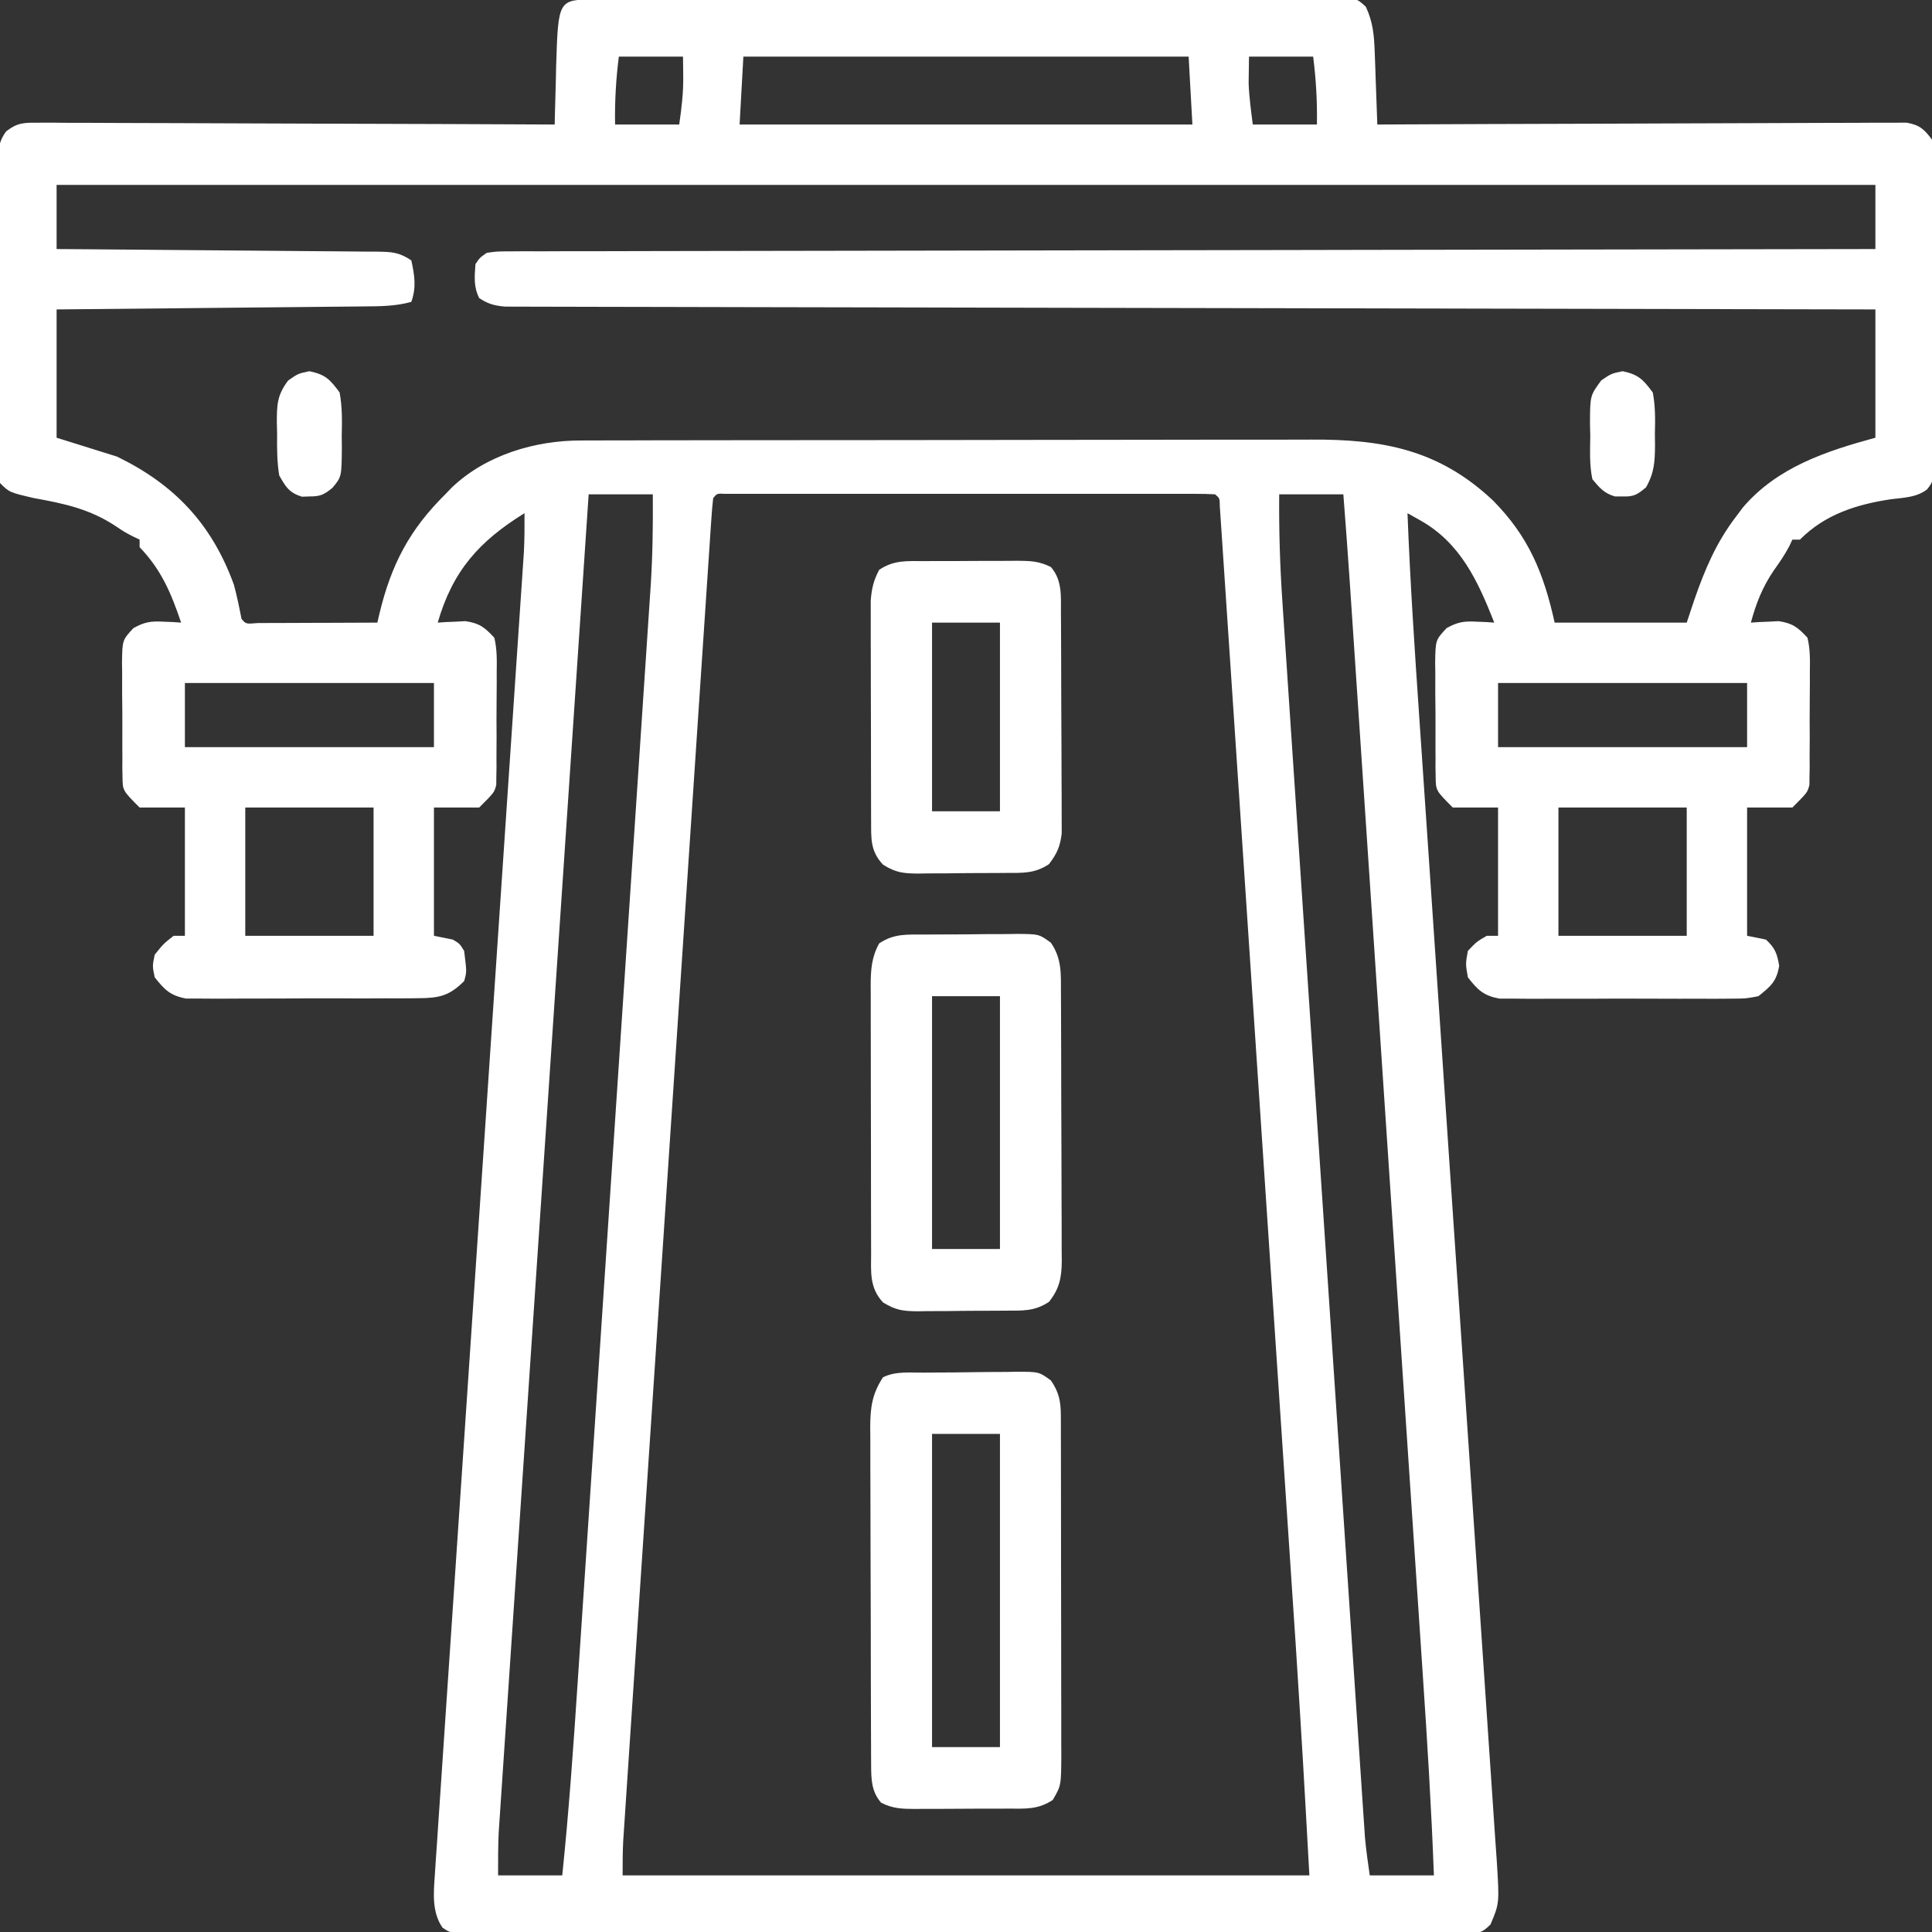
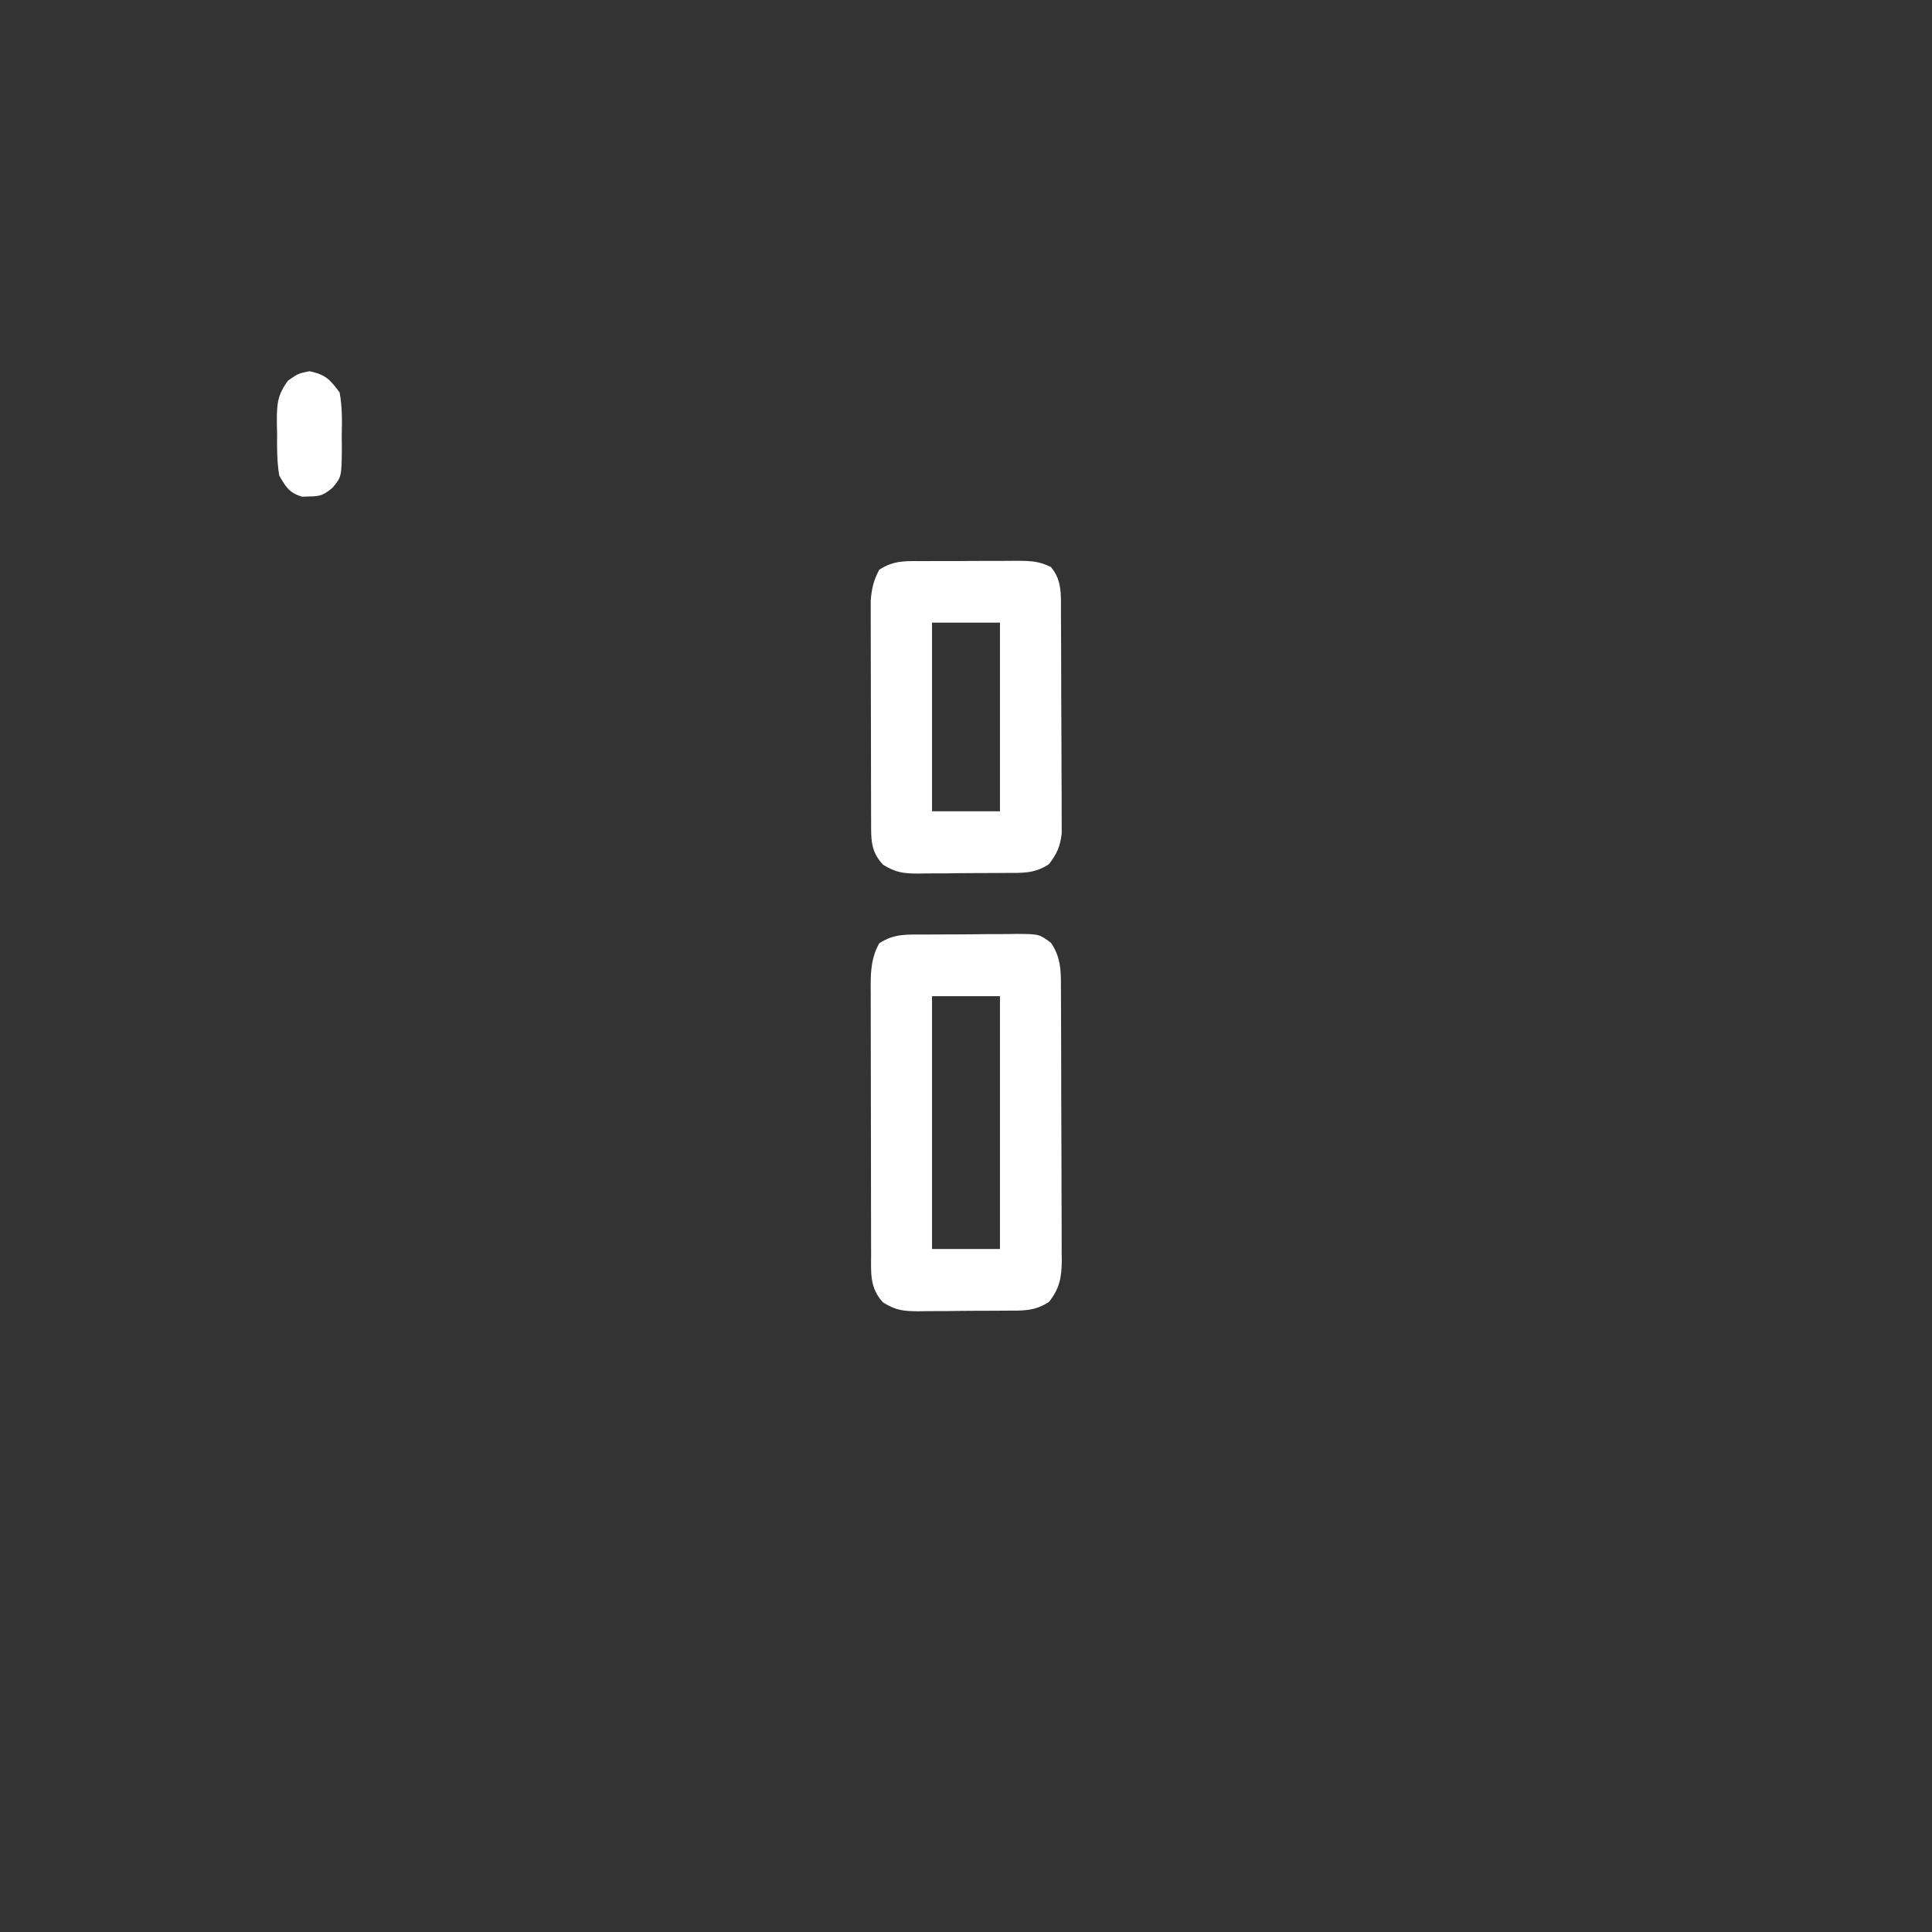
<svg xmlns="http://www.w3.org/2000/svg" version="1.1" width="512" height="512">
  <rect width="100%" height="100%" fill="#333333" stroke="none" />
-   <path d="M0 0 C1.207 0 1.207 0 2.437 0.001 C3.71 -0.005 3.71 -0.005 5.007 -0.011 C7.872 -0.022 10.736 -0.025 13.601 -0.029 C15.645 -0.036 17.69 -0.042 19.734 -0.049 C25.304 -0.067 30.875 -0.077 36.445 -0.085 C39.921 -0.091 43.397 -0.097 46.873 -0.103 C57.737 -0.122 68.601 -0.136 79.465 -0.145 C92.027 -0.154 104.59 -0.181 117.153 -0.221 C126.849 -0.251 136.544 -0.266 146.24 -0.269 C152.038 -0.272 157.836 -0.281 163.634 -0.306 C169.085 -0.329 174.537 -0.333 179.988 -0.323 C181.993 -0.322 183.998 -0.329 186.003 -0.343 C188.732 -0.36 191.461 -0.353 194.19 -0.34 C195.39 -0.356 195.39 -0.356 196.614 -0.373 C201.938 -0.311 201.938 -0.311 204.394 1.928 C206.31 5.99 206.597 9.531 206.757 14.007 C206.799 15.122 206.841 16.237 206.884 17.386 C206.924 18.545 206.963 19.704 207.003 20.898 C207.047 22.072 207.09 23.246 207.134 24.456 C207.24 27.353 207.342 30.25 207.441 33.148 C208.174 33.144 208.907 33.14 209.663 33.137 C227.498 33.048 245.333 32.982 263.168 32.94 C271.793 32.92 280.418 32.892 289.043 32.846 C296.56 32.806 304.076 32.78 311.593 32.771 C315.574 32.766 319.554 32.754 323.535 32.725 C327.281 32.698 331.027 32.689 334.773 32.695 C336.149 32.694 337.524 32.686 338.899 32.671 C340.777 32.651 342.654 32.658 344.531 32.667 C346.107 32.661 346.107 32.661 347.715 32.656 C351.175 33.28 352.35 34.362 354.441 37.148 C354.83 40.19 354.978 42.867 354.943 45.908 C354.948 46.791 354.953 47.674 354.959 48.585 C354.971 51.503 354.955 54.421 354.937 57.339 C354.937 59.366 354.939 61.394 354.941 63.421 C354.943 67.669 354.93 71.916 354.907 76.164 C354.879 81.614 354.882 87.064 354.895 92.514 C354.901 96.699 354.894 100.885 354.881 105.07 C354.877 107.08 354.876 109.09 354.88 111.1 C354.883 113.906 354.867 116.711 354.845 119.517 C354.849 120.351 354.854 121.185 354.859 122.044 C354.785 127.7 354.785 127.7 353.141 129.838 C350.333 132.001 346.927 132.021 343.503 132.46 C334.393 133.835 326.077 136.472 319.441 143.148 C318.781 143.148 318.121 143.148 317.441 143.148 C317.037 144.008 317.037 144.008 316.624 144.886 C315.414 147.199 314.022 149.214 312.503 151.335 C309.522 155.723 307.816 160.047 306.441 165.148 C307.105 165.101 307.769 165.055 308.453 165.007 C309.336 164.971 310.219 164.935 311.128 164.898 C311.999 164.851 312.869 164.805 313.765 164.757 C317.498 165.302 318.867 166.379 321.441 169.148 C322.183 172.217 322.118 175.221 322.07 178.366 C322.072 179.261 322.075 180.156 322.077 181.078 C322.076 182.968 322.063 184.857 322.038 186.747 C322.004 189.638 322.017 192.526 322.037 195.417 C322.03 197.255 322.02 199.092 322.007 200.929 C322.012 201.793 322.017 202.656 322.022 203.546 C322.006 204.354 321.991 205.161 321.974 205.993 C321.965 207.055 321.965 207.055 321.956 208.137 C321.441 210.148 321.441 210.148 317.441 214.148 C313.481 214.148 309.521 214.148 305.441 214.148 C305.441 225.368 305.441 236.588 305.441 248.148 C307.091 248.478 308.741 248.808 310.441 249.148 C312.86 251.4 313.385 252.82 313.941 256.085 C313.259 260.263 311.706 261.514 308.441 264.148 C305.14 264.783 305.14 264.783 301.343 264.795 C300.648 264.803 299.953 264.812 299.237 264.821 C296.95 264.843 294.665 264.829 292.378 264.812 C290.783 264.815 289.188 264.82 287.593 264.826 C284.254 264.834 280.916 264.823 277.577 264.8 C273.302 264.771 269.03 264.788 264.755 264.817 C261.463 264.836 258.17 264.83 254.878 264.817 C253.302 264.813 251.726 264.818 250.151 264.829 C247.946 264.842 245.743 264.822 243.539 264.795 C241.659 264.789 241.659 264.789 239.742 264.783 C235.536 263.974 234.048 262.485 231.441 259.148 C230.816 255.585 230.816 255.585 231.441 252.148 C233.753 249.71 233.753 249.71 236.441 248.148 C237.431 248.148 238.421 248.148 239.441 248.148 C239.441 236.928 239.441 225.708 239.441 214.148 C235.481 214.148 231.521 214.148 227.441 214.148 C222.939 209.646 222.939 209.646 222.907 205.993 C222.892 205.186 222.876 204.378 222.859 203.546 C222.867 202.251 222.867 202.251 222.874 200.929 C222.868 200.034 222.862 199.139 222.856 198.217 C222.849 196.328 222.852 194.438 222.864 192.549 C222.878 189.657 222.844 186.769 222.806 183.878 C222.805 182.041 222.807 180.204 222.812 178.366 C222.792 177.071 222.792 177.071 222.772 175.749 C222.865 169.768 222.865 169.768 225.813 166.596 C228.762 164.971 230.418 164.72 233.753 164.898 C234.636 164.934 235.519 164.97 236.429 165.007 C237.093 165.054 237.757 165.1 238.441 165.148 C234.1 154.154 229.503 144.046 218.811 138.041 C217.143 137.104 217.143 137.104 215.441 136.148 C216.131 154.044 217.307 171.9 218.531 189.766 C218.818 193.969 219.103 198.173 219.387 202.377 C219.816 208.701 220.246 215.025 220.676 221.348 C221.521 233.758 222.36 246.169 223.197 258.579 C223.329 260.54 223.462 262.501 223.594 264.462 C223.794 267.432 223.995 270.401 224.195 273.371 C224.947 284.522 225.699 295.672 226.453 306.823 C226.522 307.84 226.59 308.858 226.661 309.906 C227.779 326.445 228.904 342.983 230.031 359.522 C231.19 376.536 232.34 393.552 233.482 410.567 C234.185 421.048 234.897 431.527 235.617 442.006 C236.11 449.174 236.593 456.342 237.069 463.511 C237.344 467.646 237.623 471.781 237.913 475.915 C238.178 479.699 238.432 483.484 238.677 487.269 C238.81 489.286 238.956 491.301 239.102 493.317 C239.806 504.533 239.806 504.533 237.441 510.148 C234.977 512.611 234.311 512.399 230.924 512.402 C229.967 512.408 229.011 512.414 228.025 512.42 C226.967 512.416 225.909 512.412 224.818 512.408 C223.7 512.412 222.582 512.416 221.429 512.42 C217.656 512.43 213.883 512.426 210.109 512.422 C207.414 512.427 204.719 512.432 202.024 512.438 C195.449 512.451 188.874 512.452 182.298 512.45 C176.955 512.448 171.613 512.45 166.27 512.454 C165.511 512.455 164.751 512.455 163.969 512.456 C162.427 512.457 160.884 512.459 159.342 512.46 C144.865 512.471 130.389 512.468 115.912 512.462 C102.658 512.457 89.404 512.468 76.149 512.487 C62.552 512.507 48.954 512.515 35.357 512.511 C27.718 512.509 20.079 512.512 12.441 512.526 C5.938 512.538 -0.565 512.539 -7.068 512.527 C-10.388 512.521 -13.708 512.522 -17.028 512.532 C-20.622 512.543 -24.215 512.535 -27.81 512.522 C-28.866 512.529 -29.922 512.537 -31.01 512.544 C-31.969 512.537 -32.928 512.53 -33.916 512.522 C-34.747 512.523 -35.577 512.523 -36.432 512.523 C-38.559 512.148 -38.559 512.148 -40.287 510.999 C-43.185 506.782 -42.637 501.705 -42.307 496.807 C-42.226 495.545 -42.144 494.283 -42.06 492.984 C-41.963 491.591 -41.866 490.199 -41.768 488.806 C-41.669 487.321 -41.571 485.836 -41.474 484.351 C-41.204 480.273 -40.926 476.196 -40.646 472.118 C-40.346 467.72 -40.054 463.321 -39.761 458.922 C-39.252 451.3 -38.738 443.678 -38.22 436.057 C-37.472 425.03 -36.731 414.002 -35.993 402.975 C-34.794 385.073 -33.589 367.172 -32.381 349.271 C-31.208 331.899 -30.036 314.527 -28.868 297.155 C-28.796 296.085 -28.724 295.015 -28.65 293.913 C-27.864 282.234 -27.08 270.555 -26.296 258.876 C-26.192 257.337 -26.192 257.337 -26.087 255.766 C-25.811 251.663 -25.536 247.559 -25.261 243.456 C-24.454 231.441 -23.646 219.427 -22.834 207.413 C-22.325 199.877 -21.817 192.34 -21.311 184.804 C-21.018 180.455 -20.725 176.106 -20.43 171.757 C-20.159 167.775 -19.891 163.793 -19.625 159.812 C-19.528 158.372 -19.43 156.932 -19.332 155.492 C-19.198 153.533 -19.067 151.574 -18.937 149.615 C-18.863 148.527 -18.79 147.439 -18.714 146.319 C-18.548 142.924 -18.533 139.546 -18.559 136.148 C-30.551 143.572 -37.57 151.368 -41.559 165.148 C-40.895 165.101 -40.231 165.055 -39.547 165.007 C-38.664 164.971 -37.781 164.935 -36.872 164.898 C-36.001 164.851 -35.131 164.805 -34.235 164.757 C-30.502 165.302 -29.133 166.379 -26.559 169.148 C-25.817 172.217 -25.882 175.221 -25.93 178.366 C-25.928 179.261 -25.925 180.156 -25.923 181.078 C-25.924 182.968 -25.937 184.857 -25.962 186.747 C-25.996 189.638 -25.983 192.526 -25.963 195.417 C-25.97 197.255 -25.98 199.092 -25.993 200.929 C-25.988 201.793 -25.983 202.656 -25.978 203.546 C-26.001 204.758 -26.001 204.758 -26.026 205.993 C-26.035 207.055 -26.035 207.055 -26.044 208.137 C-26.559 210.148 -26.559 210.148 -30.559 214.148 C-34.519 214.148 -38.479 214.148 -42.559 214.148 C-42.559 225.368 -42.559 236.588 -42.559 248.148 C-40.909 248.478 -39.259 248.808 -37.559 249.148 C-35.747 250.21 -35.747 250.21 -34.559 252.148 C-33.851 257.722 -33.851 257.722 -34.559 260.148 C-38.486 264.075 -41.18 264.654 -46.657 264.681 C-47.352 264.69 -48.047 264.698 -48.763 264.707 C-51.049 264.73 -53.335 264.723 -55.622 264.714 C-57.217 264.719 -58.812 264.726 -60.407 264.733 C-63.746 264.743 -67.084 264.739 -70.423 264.724 C-74.698 264.707 -78.971 264.73 -83.245 264.766 C-86.537 264.788 -89.83 264.786 -93.122 264.778 C-94.698 264.777 -96.274 264.784 -97.849 264.799 C-100.054 264.816 -102.257 264.802 -104.461 264.779 C-105.714 264.778 -106.967 264.777 -108.258 264.776 C-112.455 263.977 -113.94 262.457 -116.559 259.148 C-117.184 256.148 -117.184 256.148 -116.559 253.148 C-114.247 250.273 -114.247 250.273 -111.559 248.148 C-110.569 248.148 -109.579 248.148 -108.559 248.148 C-108.559 236.928 -108.559 225.708 -108.559 214.148 C-112.519 214.148 -116.479 214.148 -120.559 214.148 C-125.061 209.646 -125.061 209.646 -125.093 205.993 C-125.108 205.186 -125.124 204.378 -125.141 203.546 C-125.136 202.682 -125.131 201.819 -125.126 200.929 C-125.132 200.034 -125.138 199.139 -125.144 198.217 C-125.151 196.328 -125.148 194.438 -125.136 192.549 C-125.122 189.657 -125.156 186.769 -125.194 183.878 C-125.195 182.041 -125.193 180.204 -125.188 178.366 C-125.201 177.503 -125.215 176.639 -125.228 175.749 C-125.135 169.768 -125.135 169.768 -122.187 166.596 C-119.238 164.971 -117.582 164.72 -114.247 164.898 C-113.364 164.934 -112.481 164.97 -111.571 165.007 C-110.907 165.054 -110.243 165.1 -109.559 165.148 C-112.244 157.246 -114.777 151.199 -120.559 145.148 C-120.559 144.488 -120.559 143.828 -120.559 143.148 C-121.414 142.744 -121.414 142.744 -122.286 142.331 C-124.559 141.148 -124.559 141.148 -126.645 139.745 C-133.619 135.068 -140.381 133.625 -148.559 132.148 C-155.066 130.641 -155.066 130.641 -157.559 128.148 C-157.768 125.277 -157.853 122.503 -157.85 119.631 C-157.856 118.749 -157.863 117.868 -157.87 116.96 C-157.889 114.035 -157.893 111.111 -157.895 108.187 C-157.901 106.159 -157.908 104.131 -157.915 102.103 C-157.927 97.848 -157.931 93.593 -157.93 89.337 C-157.93 83.88 -157.957 78.424 -157.991 72.967 C-158.013 68.778 -158.018 64.588 -158.016 60.398 C-158.019 58.386 -158.028 56.374 -158.043 54.362 C-158.063 51.549 -158.057 48.737 -158.045 45.924 C-158.056 45.09 -158.067 44.257 -158.079 43.398 C-158.042 39.982 -157.983 37.713 -155.898 34.933 C-152.937 32.673 -151.349 32.654 -147.649 32.667 C-146.441 32.661 -145.232 32.656 -143.986 32.65 C-142.65 32.664 -141.314 32.679 -139.978 32.694 C-138.569 32.695 -137.159 32.694 -135.75 32.692 C-131.926 32.691 -128.102 32.714 -124.278 32.742 C-120.281 32.767 -116.283 32.77 -112.286 32.774 C-104.718 32.787 -97.15 32.82 -89.581 32.86 C-80.965 32.904 -72.348 32.926 -63.731 32.946 C-46.007 32.988 -28.283 33.059 -10.559 33.148 C-10.545 32.427 -10.53 31.706 -10.515 30.964 C-10.44 27.67 -10.344 24.378 -10.247 21.085 C-10.213 19.385 -10.213 19.385 -10.178 17.65 C-9.614 0.059 -9.614 0.059 0 0 Z M6.441 15.148 C5.67 21.215 5.344 27.033 5.441 33.148 C11.051 33.148 16.661 33.148 22.441 33.148 C23.099 28.543 23.559 24.75 23.503 20.21 C23.483 18.54 23.462 16.869 23.441 15.148 C17.831 15.148 12.221 15.148 6.441 15.148 Z M39.441 15.148 C39.111 21.088 38.781 27.028 38.441 33.148 C78.041 33.148 117.641 33.148 158.441 33.148 C157.946 24.238 157.946 24.238 157.441 15.148 C118.501 15.148 79.561 15.148 39.441 15.148 Z M173.441 15.148 C173.42 16.633 173.4 18.118 173.378 19.648 C173.367 20.483 173.355 21.318 173.343 22.179 C173.464 25.852 173.985 29.502 174.441 33.148 C180.051 33.148 185.661 33.148 191.441 33.148 C191.538 27.033 191.211 21.215 190.441 15.148 C184.831 15.148 179.221 15.148 173.441 15.148 Z M-142.559 49.148 C-142.559 54.758 -142.559 60.368 -142.559 66.148 C-138.448 66.177 -138.448 66.177 -134.253 66.208 C-125.209 66.275 -116.164 66.352 -107.12 66.435 C-101.635 66.485 -96.15 66.532 -90.665 66.57 C-85.374 66.606 -80.083 66.653 -74.792 66.706 C-72.771 66.724 -70.75 66.739 -68.729 66.751 C-65.904 66.768 -63.079 66.797 -60.253 66.829 C-59.413 66.831 -58.573 66.833 -57.707 66.835 C-53.818 66.892 -51.869 66.941 -48.559 69.148 C-47.688 73.068 -47.18 76.318 -48.559 80.148 C-52.787 81.328 -56.913 81.323 -61.275 81.353 C-62.153 81.363 -63.032 81.373 -63.937 81.383 C-66.837 81.415 -69.737 81.439 -72.637 81.464 C-74.649 81.485 -76.661 81.506 -78.674 81.527 C-83.967 81.582 -89.261 81.632 -94.554 81.68 C-99.957 81.73 -105.36 81.786 -110.762 81.841 C-121.361 81.949 -131.96 82.05 -142.559 82.148 C-142.559 93.368 -142.559 104.588 -142.559 116.148 C-137.279 117.798 -131.999 119.448 -126.559 121.148 C-111.355 128.515 -101.396 139.014 -95.559 155.148 C-94.759 158.139 -94.148 161.105 -93.559 164.148 C-92.402 165.532 -92.402 165.532 -89.233 165.261 C-87.757 165.261 -86.281 165.255 -84.805 165.245 C-84.03 165.244 -83.254 165.243 -82.455 165.241 C-79.969 165.235 -77.483 165.223 -74.997 165.21 C-73.315 165.205 -71.633 165.201 -69.952 165.197 C-65.821 165.186 -61.69 165.168 -57.559 165.148 C-57.28 163.955 -57.28 163.955 -56.995 162.738 C-53.887 149.824 -49.065 140.536 -39.559 131.148 C-39.006 130.573 -38.453 129.998 -37.883 129.406 C-28.8 120.705 -15.709 116.834 -3.415 116.88 C-2.516 116.876 -1.616 116.871 -0.69 116.867 C2.312 116.854 5.314 116.856 8.316 116.857 C10.474 116.851 12.631 116.844 14.788 116.837 C20.642 116.819 26.495 116.814 32.349 116.813 C36.01 116.812 39.67 116.808 43.331 116.802 C56.113 116.784 68.894 116.776 81.676 116.777 C93.573 116.778 105.469 116.757 117.365 116.726 C127.592 116.699 137.819 116.689 148.046 116.69 C154.148 116.691 160.25 116.685 166.352 116.664 C172.096 116.644 177.84 116.644 183.584 116.659 C185.684 116.661 187.785 116.656 189.885 116.644 C208.902 116.541 223.776 119.303 238.085 132.769 C247.565 142.343 251.524 152.022 254.441 165.148 C265.991 165.148 277.541 165.148 289.441 165.148 C290.101 163.168 290.761 161.188 291.441 159.148 C294.23 151.095 297.25 143.945 302.441 137.148 C303.057 136.323 303.673 135.498 304.308 134.648 C313.429 123.956 326.35 119.718 339.441 116.148 C339.441 104.928 339.441 93.708 339.441 82.148 C334.865 82.14 330.288 82.132 325.573 82.123 C283.637 82.048 241.702 81.963 199.766 81.868 C194.274 81.855 188.781 81.843 183.289 81.83 C182.195 81.828 181.102 81.825 179.975 81.823 C162.253 81.783 144.531 81.75 126.809 81.72 C108.634 81.689 90.458 81.651 72.283 81.605 C61.062 81.577 49.841 81.555 38.62 81.54 C30.932 81.53 23.244 81.512 15.557 81.489 C11.117 81.475 6.677 81.465 2.237 81.464 C-1.824 81.462 -5.885 81.452 -9.947 81.434 C-11.419 81.429 -12.892 81.427 -14.364 81.429 C-16.36 81.432 -18.355 81.421 -20.351 81.409 C-21.461 81.407 -22.572 81.405 -23.716 81.403 C-26.55 81.149 -28.201 80.709 -30.559 79.148 C-32.084 76.098 -31.795 73.505 -31.559 70.148 C-30.426 68.449 -30.426 68.449 -28.559 67.148 C-25.827 66.769 -25.827 66.769 -22.443 66.763 C-21.155 66.754 -19.867 66.744 -18.54 66.734 C-17.103 66.739 -15.665 66.744 -14.228 66.749 C-12.707 66.744 -11.187 66.737 -9.666 66.729 C-5.477 66.711 -1.288 66.711 2.901 66.715 C7.414 66.716 11.927 66.699 16.441 66.684 C24.264 66.662 32.087 66.65 39.91 66.645 C51.221 66.639 62.532 66.616 73.843 66.589 C92.193 66.546 110.544 66.516 128.894 66.494 C146.722 66.473 164.551 66.446 182.379 66.41 C183.478 66.408 184.576 66.406 185.708 66.404 C191.218 66.392 196.728 66.381 202.239 66.37 C247.973 66.277 293.707 66.205 339.441 66.148 C339.441 60.538 339.441 54.928 339.441 49.148 C180.381 49.148 21.321 49.148 -142.559 49.148 Z M-1.559 131.148 C-4.62 176.618 -7.677 222.089 -10.731 267.56 C-11.092 272.928 -11.452 278.295 -11.813 283.662 C-11.921 285.265 -11.921 285.265 -12.031 286.9 C-13.193 304.206 -14.357 321.511 -15.522 338.817 C-16.718 356.572 -17.911 374.326 -19.102 392.081 C-19.838 403.038 -20.574 413.996 -21.313 424.953 C-21.82 432.464 -22.324 439.976 -22.827 447.489 C-23.117 451.824 -23.409 456.159 -23.702 460.494 C-23.971 464.464 -24.237 468.434 -24.501 472.404 C-24.597 473.839 -24.694 475.274 -24.792 476.709 C-24.925 478.663 -25.055 480.618 -25.184 482.572 C-25.257 483.657 -25.33 484.741 -25.405 485.859 C-25.581 489.618 -25.559 493.384 -25.559 497.148 C-19.949 497.148 -14.339 497.148 -8.559 497.148 C-6.788 480.103 -5.598 463.028 -4.467 445.932 C-4.201 441.913 -3.931 437.895 -3.661 433.877 C-3.136 426.037 -2.615 418.196 -2.094 410.355 C-1.671 403.98 -1.246 397.604 -0.821 391.228 C-0.761 390.316 -0.7 389.405 -0.637 388.465 C-0.514 386.612 -0.39 384.76 -0.267 382.907 C0.888 365.592 2.038 348.277 3.187 330.962 C4.237 315.145 5.292 299.329 6.349 283.513 C7.437 267.229 8.522 250.945 9.604 234.661 C10.209 225.536 10.817 216.411 11.428 207.286 C11.947 199.526 12.464 191.765 12.976 184.005 C13.237 180.051 13.499 176.098 13.766 172.145 C14.01 168.518 14.25 164.891 14.487 161.263 C14.613 159.349 14.744 157.434 14.874 155.52 C15.4 147.38 15.509 139.305 15.441 131.148 C9.831 131.148 4.221 131.148 -1.559 131.148 Z M31.441 132.148 C31.223 134.047 31.07 135.953 30.943 137.861 C30.857 139.109 30.772 140.358 30.684 141.645 C30.592 143.049 30.501 144.453 30.41 145.857 C30.31 147.334 30.21 148.811 30.11 150.289 C29.834 154.368 29.565 158.447 29.296 162.527 C29.005 166.919 28.71 171.311 28.414 175.703 C27.837 184.316 27.264 192.929 26.692 201.543 C26.027 211.567 25.357 221.592 24.687 231.616 C23.491 249.502 22.3 267.388 21.112 285.275 C19.958 302.64 18.8 320.004 17.64 337.369 C17.568 338.437 17.497 339.506 17.423 340.607 C17.352 341.674 17.281 342.741 17.207 343.84 C17.064 345.988 16.92 348.136 16.777 350.283 C16.706 351.343 16.635 352.402 16.562 353.493 C15.457 370.024 14.356 386.556 13.254 403.088 C12.855 409.084 12.455 415.08 12.054 421.076 C11.419 430.591 10.785 440.106 10.153 449.621 C9.865 453.97 9.575 458.319 9.284 462.668 C9.018 466.649 8.754 470.629 8.491 474.61 C8.395 476.051 8.299 477.492 8.202 478.932 C8.071 480.89 7.942 482.848 7.813 484.806 C7.741 485.893 7.668 486.981 7.594 488.102 C7.443 491.114 7.441 494.132 7.441 497.148 C67.501 497.148 127.561 497.148 189.441 497.148 C187.741 466.466 187.741 466.466 185.807 435.801 C185.709 434.338 185.611 432.876 185.514 431.413 C185.464 430.673 185.415 429.932 185.363 429.169 C185.096 425.16 184.83 421.15 184.564 417.14 C183.988 408.459 183.408 399.777 182.829 391.096 C182.466 385.665 182.104 380.234 181.742 374.803 C180.543 356.815 179.343 338.826 178.14 320.838 C178.076 319.876 178.012 318.914 177.946 317.923 C177.881 316.96 177.817 315.996 177.75 315.004 C176.7 299.29 175.654 283.576 174.61 267.862 C173.534 251.671 172.455 235.48 171.372 219.29 C170.766 210.221 170.161 201.152 169.56 192.083 C169.05 184.391 168.537 176.7 168.02 169.009 C167.756 165.086 167.494 161.162 167.235 157.239 C167 153.655 166.759 150.07 166.516 146.487 C166.386 144.565 166.261 142.642 166.136 140.72 C166.059 139.594 165.982 138.468 165.902 137.308 C165.804 135.839 165.804 135.839 165.704 134.34 C165.673 132.174 165.673 132.174 164.441 131.148 C162.735 131.049 161.025 131.021 159.316 131.021 C157.65 131.017 157.65 131.017 155.951 131.012 C154.107 131.015 154.107 131.015 152.226 131.018 C150.94 131.017 149.654 131.015 148.329 131.013 C144.792 131.008 141.255 131.01 137.718 131.013 C134.024 131.016 130.33 131.014 126.636 131.012 C120.432 131.01 114.228 131.013 108.024 131.017 C100.841 131.023 93.658 131.021 86.475 131.016 C80.319 131.011 74.163 131.01 68.007 131.013 C64.325 131.015 60.644 131.015 56.962 131.011 C52.86 131.008 48.758 131.013 44.656 131.018 C43.427 131.016 42.197 131.014 40.931 131.012 C39.821 131.015 38.71 131.018 37.566 131.021 C36.109 131.021 36.109 131.021 34.623 131.022 C32.463 130.904 32.463 130.904 31.441 132.148 Z M181.441 131.148 C181.355 140.783 181.649 150.268 182.307 159.882 C182.402 161.312 182.496 162.742 182.59 164.172 C182.846 168.061 183.108 171.949 183.371 175.837 C183.654 180.046 183.932 184.256 184.211 188.465 C184.757 196.693 185.308 204.92 185.861 213.147 C186.504 222.734 187.143 232.321 187.782 241.908 C188.922 259.012 190.066 276.116 191.213 293.219 C192.325 309.809 193.434 326.399 194.539 342.989 C195.936 363.959 197.336 384.93 198.738 405.9 C199.185 412.581 199.63 419.262 200.076 425.943 C200.618 434.08 201.162 442.218 201.709 450.355 C201.988 454.506 202.266 458.656 202.542 462.807 C202.795 466.607 203.05 470.407 203.306 474.207 C203.443 476.231 203.576 478.255 203.71 480.28 C203.792 481.487 203.874 482.694 203.959 483.938 C204.028 484.975 204.098 486.013 204.169 487.082 C204.468 490.451 204.963 493.8 205.441 497.148 C211.051 497.148 216.661 497.148 222.441 497.148 C221.779 479.333 220.677 461.555 219.48 443.77 C219.21 439.763 218.944 435.756 218.678 431.75 C218.158 423.936 217.635 416.123 217.111 408.31 C216.5 399.192 215.892 390.074 215.284 380.955 C214.198 364.682 213.11 348.409 212.021 332.136 C210.966 316.376 209.913 300.616 208.861 284.856 C208.796 283.884 208.731 282.912 208.664 281.91 C208.403 278 208.142 274.091 207.882 270.182 C206.815 254.2 205.747 238.219 204.68 222.238 C204.437 218.607 204.194 214.976 203.952 211.345 C203.315 201.809 202.678 192.274 202.039 182.738 C201.775 178.8 201.512 174.861 201.249 170.922 C201.008 167.309 200.766 163.696 200.524 160.083 C200.396 158.174 200.268 156.265 200.141 154.356 C199.621 146.616 199.046 138.881 198.441 131.148 C192.831 131.148 187.221 131.148 181.441 131.148 Z M-108.559 181.148 C-108.559 186.758 -108.559 192.368 -108.559 198.148 C-86.779 198.148 -64.999 198.148 -42.559 198.148 C-42.559 192.538 -42.559 186.928 -42.559 181.148 C-64.339 181.148 -86.119 181.148 -108.559 181.148 Z M239.441 181.148 C239.441 186.758 239.441 192.368 239.441 198.148 C261.221 198.148 283.001 198.148 305.441 198.148 C305.441 192.538 305.441 186.928 305.441 181.148 C283.661 181.148 261.881 181.148 239.441 181.148 Z M-92.559 214.148 C-92.559 225.368 -92.559 236.588 -92.559 248.148 C-81.339 248.148 -70.119 248.148 -58.559 248.148 C-58.559 236.928 -58.559 225.708 -58.559 214.148 C-69.779 214.148 -80.999 214.148 -92.559 214.148 Z M255.441 214.148 C255.441 225.368 255.441 236.588 255.441 248.148 C266.661 248.148 277.881 248.148 289.441 248.148 C289.441 236.928 289.441 225.708 289.441 214.148 C278.221 214.148 267.001 214.148 255.441 214.148 Z " fill="#FFFFFF" transform="translate(157.559,-0.148)" />
-   <path d="M0 0 C1.313 -0.012 1.313 -0.012 2.653 -0.024 C4.507 -0.038 6.362 -0.049 8.216 -0.057 C11.052 -0.074 13.887 -0.118 16.723 -0.162 C18.523 -0.172 20.324 -0.181 22.125 -0.188 C23.397 -0.214 23.397 -0.214 24.695 -0.241 C30.573 -0.219 30.573 -0.219 33.7 2.077 C35.859 5.197 36.321 7.702 36.329 11.4 C36.333 12.246 36.338 13.093 36.342 13.966 C36.341 14.891 36.341 15.817 36.341 16.771 C36.344 17.749 36.347 18.726 36.351 19.733 C36.36 22.972 36.362 26.211 36.363 29.449 C36.366 31.697 36.37 33.946 36.373 36.194 C36.379 40.91 36.381 45.626 36.381 50.342 C36.381 56.387 36.394 62.432 36.411 68.477 C36.423 73.121 36.425 77.766 36.424 82.41 C36.425 84.639 36.43 86.868 36.437 89.097 C36.447 92.213 36.444 95.33 36.438 98.447 C36.444 99.369 36.449 100.29 36.455 101.24 C36.415 109.427 36.415 109.427 34.195 113.238 C30.258 115.863 26.863 115.544 22.293 115.539 C20.982 115.545 20.982 115.545 19.644 115.552 C17.796 115.558 15.947 115.558 14.099 115.554 C11.272 115.551 8.446 115.574 5.619 115.6 C3.823 115.602 2.027 115.603 0.23 115.602 C-1.037 115.615 -1.037 115.615 -2.33 115.629 C-5.798 115.602 -8.183 115.554 -11.307 113.966 C-13.872 111.008 -13.93 107.763 -13.945 103.963 C-13.951 103.117 -13.957 102.27 -13.962 101.398 C-13.964 100.477 -13.965 99.556 -13.966 98.608 C-13.971 97.632 -13.976 96.656 -13.981 95.65 C-13.995 92.422 -14.002 89.193 -14.008 85.965 C-14.014 83.72 -14.019 81.476 -14.025 79.232 C-14.036 74.526 -14.041 69.82 -14.045 65.114 C-14.05 59.086 -14.074 53.058 -14.103 47.03 C-14.122 42.394 -14.127 37.758 -14.128 33.122 C-14.131 30.9 -14.139 28.677 -14.152 26.455 C-14.17 23.346 -14.168 20.237 -14.161 17.127 C-14.17 16.211 -14.18 15.294 -14.189 14.35 C-14.156 9.241 -13.694 5.646 -10.805 1.238 C-7.456 -0.436 -3.684 0.032 0 0 Z M2.195 16.238 C2.195 43.628 2.195 71.018 2.195 99.238 C8.135 99.238 14.075 99.238 20.195 99.238 C20.195 71.848 20.195 44.458 20.195 16.238 C14.255 16.238 8.315 16.238 2.195 16.238 Z " fill="#FFFFFF" transform="translate(244.805,363.762)" />
  <path d="M0 0 C0.874 -0.007 1.748 -0.013 2.649 -0.02 C4.497 -0.03 6.346 -0.035 8.194 -0.035 C11.021 -0.039 13.847 -0.075 16.674 -0.113 C18.47 -0.119 20.266 -0.123 22.062 -0.125 C22.907 -0.139 23.752 -0.154 24.623 -0.169 C30.474 -0.123 30.474 -0.123 33.6 2.177 C36.517 6.382 36.252 10.484 36.259 15.4 C36.266 16.632 36.266 16.632 36.274 17.889 C36.288 20.608 36.295 23.328 36.301 26.047 C36.307 27.936 36.312 29.826 36.318 31.715 C36.329 35.678 36.334 39.641 36.338 43.604 C36.343 48.68 36.367 53.756 36.396 58.833 C36.414 62.736 36.42 66.639 36.421 70.543 C36.424 72.414 36.432 74.286 36.445 76.157 C36.462 78.776 36.461 81.394 36.454 84.013 C36.468 85.171 36.468 85.171 36.482 86.353 C36.447 90.862 35.918 93.771 33.098 97.336 C29.271 99.887 26.107 99.66 21.668 99.672 C20.841 99.679 20.013 99.685 19.161 99.692 C17.411 99.702 15.661 99.707 13.911 99.707 C11.239 99.711 8.57 99.747 5.898 99.785 C4.197 99.791 2.495 99.795 0.793 99.797 C-0.003 99.811 -0.799 99.826 -1.619 99.84 C-5.532 99.808 -7.474 99.6 -10.883 97.495 C-14.563 93.561 -14.051 89.353 -14.048 84.272 C-14.051 83.451 -14.054 82.629 -14.058 81.783 C-14.067 79.063 -14.069 76.344 -14.07 73.625 C-14.074 71.736 -14.077 69.846 -14.08 67.957 C-14.086 63.994 -14.088 60.031 -14.088 56.068 C-14.088 50.992 -14.101 45.915 -14.118 40.839 C-14.13 36.936 -14.132 33.032 -14.131 29.129 C-14.132 27.257 -14.137 25.386 -14.144 23.515 C-14.154 20.896 -14.151 18.277 -14.145 15.659 C-14.151 14.887 -14.157 14.114 -14.162 13.319 C-14.138 9.238 -13.908 5.936 -11.902 2.336 C-7.969 -0.286 -4.567 0.012 0 0 Z M2.098 16.336 C2.098 38.446 2.098 60.556 2.098 83.336 C8.038 83.336 13.978 83.336 20.098 83.336 C20.098 61.226 20.098 39.116 20.098 16.336 C14.158 16.336 8.218 16.336 2.098 16.336 Z " fill="#FFFFFF" transform="translate(244.902,247.664)" />
  <path d="M0 0 C1.311 -0.006 1.311 -0.006 2.649 -0.013 C4.497 -0.019 6.346 -0.019 8.194 -0.015 C11.021 -0.012 13.847 -0.035 16.674 -0.061 C18.47 -0.063 20.266 -0.064 22.062 -0.062 C22.907 -0.072 23.752 -0.081 24.623 -0.09 C28.091 -0.063 30.476 -0.015 33.6 1.573 C36.681 5.127 36.233 9.399 36.259 13.918 C36.266 14.901 36.266 14.901 36.274 15.905 C36.288 18.067 36.295 20.229 36.301 22.391 C36.307 23.898 36.312 25.404 36.318 26.911 C36.329 30.068 36.334 33.224 36.338 36.381 C36.343 40.42 36.367 44.46 36.396 48.499 C36.415 51.611 36.42 54.722 36.421 57.834 C36.424 59.323 36.432 60.812 36.445 62.301 C36.463 64.386 36.461 66.47 36.454 68.554 C36.46 70.332 36.46 70.332 36.465 72.145 C36.056 75.658 35.218 77.496 33.098 80.301 C29.271 82.852 26.107 82.624 21.668 82.637 C20.841 82.643 20.013 82.65 19.161 82.657 C17.411 82.667 15.661 82.672 13.911 82.671 C11.239 82.676 8.57 82.712 5.898 82.75 C4.197 82.756 2.495 82.76 0.793 82.762 C-0.003 82.776 -0.799 82.79 -1.619 82.805 C-5.532 82.773 -7.474 82.565 -10.883 80.459 C-14.287 76.821 -14.032 73.581 -14.048 68.797 C-14.051 68.142 -14.054 67.486 -14.058 66.811 C-14.067 64.643 -14.069 62.476 -14.07 60.309 C-14.074 58.8 -14.077 57.292 -14.08 55.784 C-14.086 52.621 -14.088 49.459 -14.088 46.296 C-14.088 42.249 -14.101 38.202 -14.118 34.154 C-14.13 31.038 -14.132 27.923 -14.131 24.807 C-14.132 23.315 -14.137 21.823 -14.144 20.331 C-14.154 18.242 -14.151 16.152 -14.145 14.063 C-14.147 12.875 -14.148 11.687 -14.15 10.463 C-13.9 7.274 -13.401 5.117 -11.902 2.301 C-7.965 -0.324 -4.57 -0.005 0 0 Z M2.098 16.301 C2.098 32.801 2.098 49.301 2.098 66.301 C8.038 66.301 13.978 66.301 20.098 66.301 C20.098 49.801 20.098 33.301 20.098 16.301 C14.158 16.301 8.218 16.301 2.098 16.301 Z " fill="#FFFFFF" transform="translate(244.902,148.699)" />
-   <path d="M0 0 C4.203 0.876 5.428 2.176 8 5.625 C8.716 9.306 8.653 12.886 8.562 16.625 C8.573 17.61 8.584 18.595 8.596 19.609 C8.551 24.03 8.421 26.882 6.215 30.777 C3.88 32.725 2.991 33.287 0 33.188 C-0.66 33.189 -1.32 33.19 -2 33.191 C-4.889 32.373 -6.092 30.914 -8 28.625 C-8.81 24.851 -8.603 21.039 -8.562 17.188 C-8.598 15.632 -8.598 15.632 -8.635 14.045 C-8.62 6.466 -8.62 6.466 -5.652 2.441 C-3 0.625 -3 0.625 0 0 Z " fill="#FFFFFF" transform="translate(430,98.375)" />
  <path d="M0 0 C4.225 0.88 5.429 2.139 8 5.625 C8.719 9.492 8.653 13.265 8.562 17.188 C8.573 18.228 8.584 19.269 8.596 20.342 C8.522 27.999 8.522 27.999 6.09 30.917 C3.827 32.767 2.876 33.193 0 33.188 C-0.99 33.22 -0.99 33.22 -2 33.254 C-5.369 32.194 -6.265 30.689 -8 27.625 C-8.607 23.948 -8.604 20.345 -8.562 16.625 C-8.586 15.64 -8.61 14.655 -8.635 13.641 C-8.625 8.845 -8.583 6.407 -5.652 2.477 C-3 0.625 -3 0.625 0 0 Z " fill="#FFFFFF" transform="translate(82,98.375)" />
</svg>